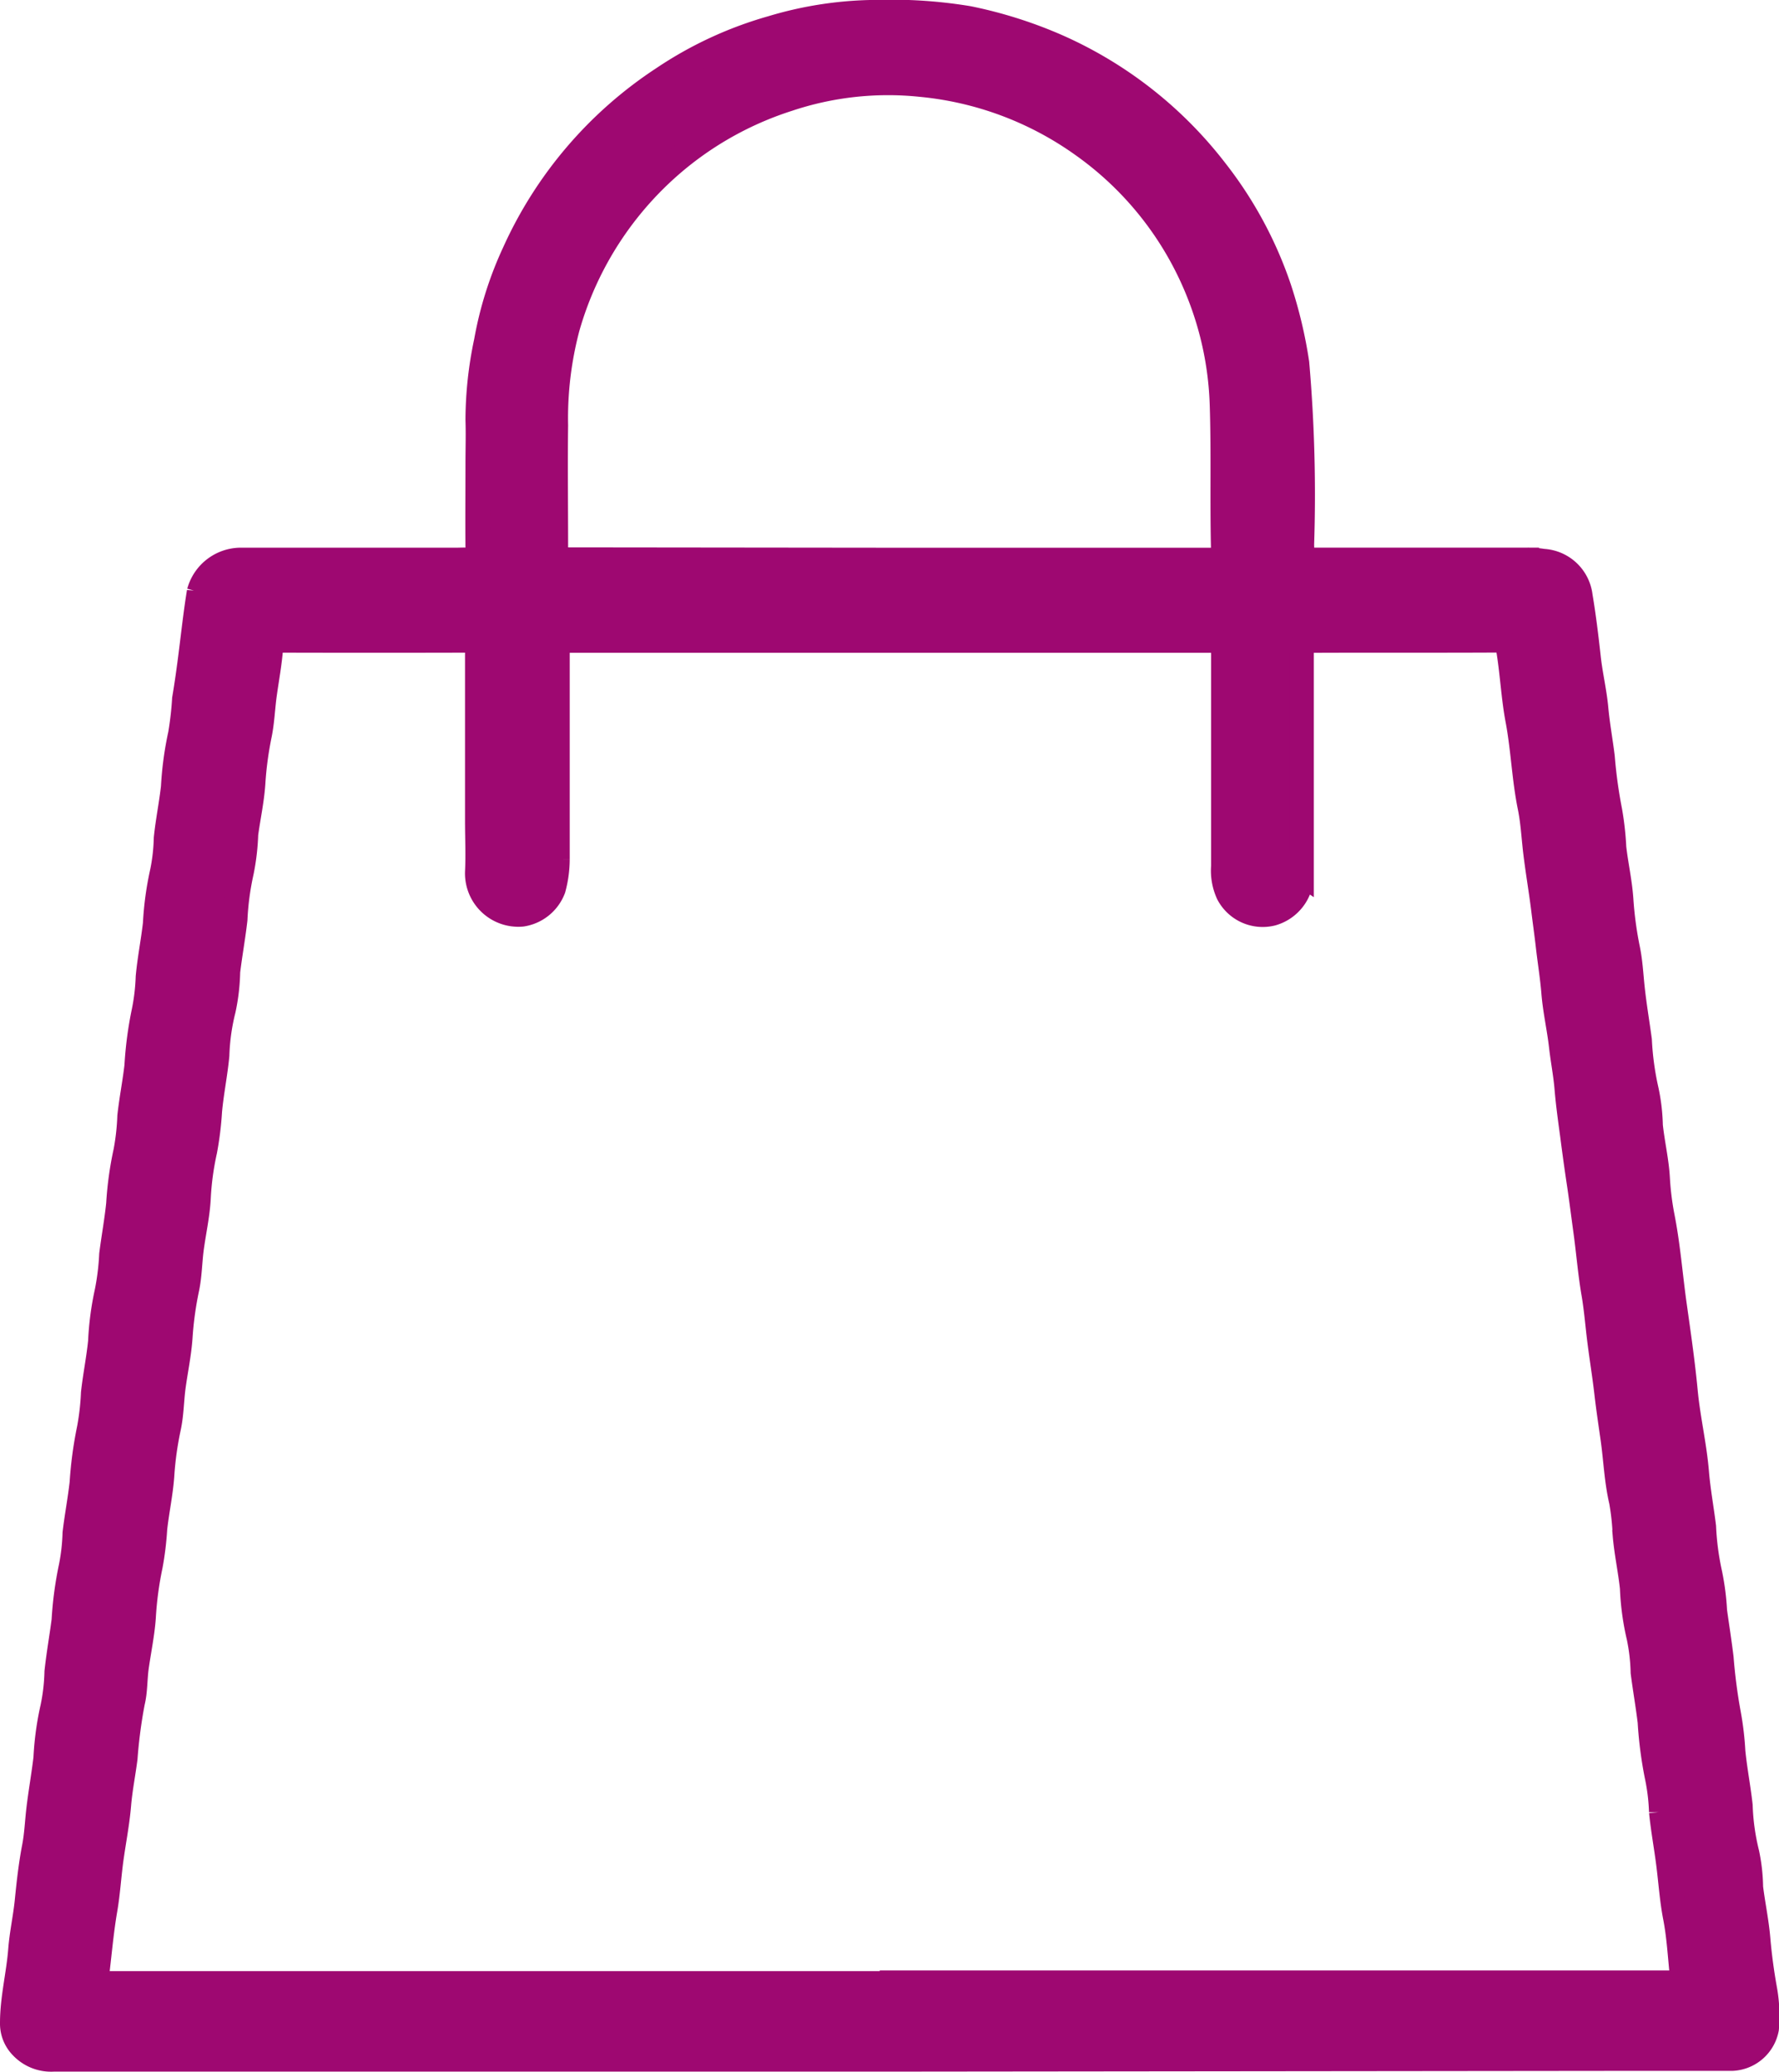
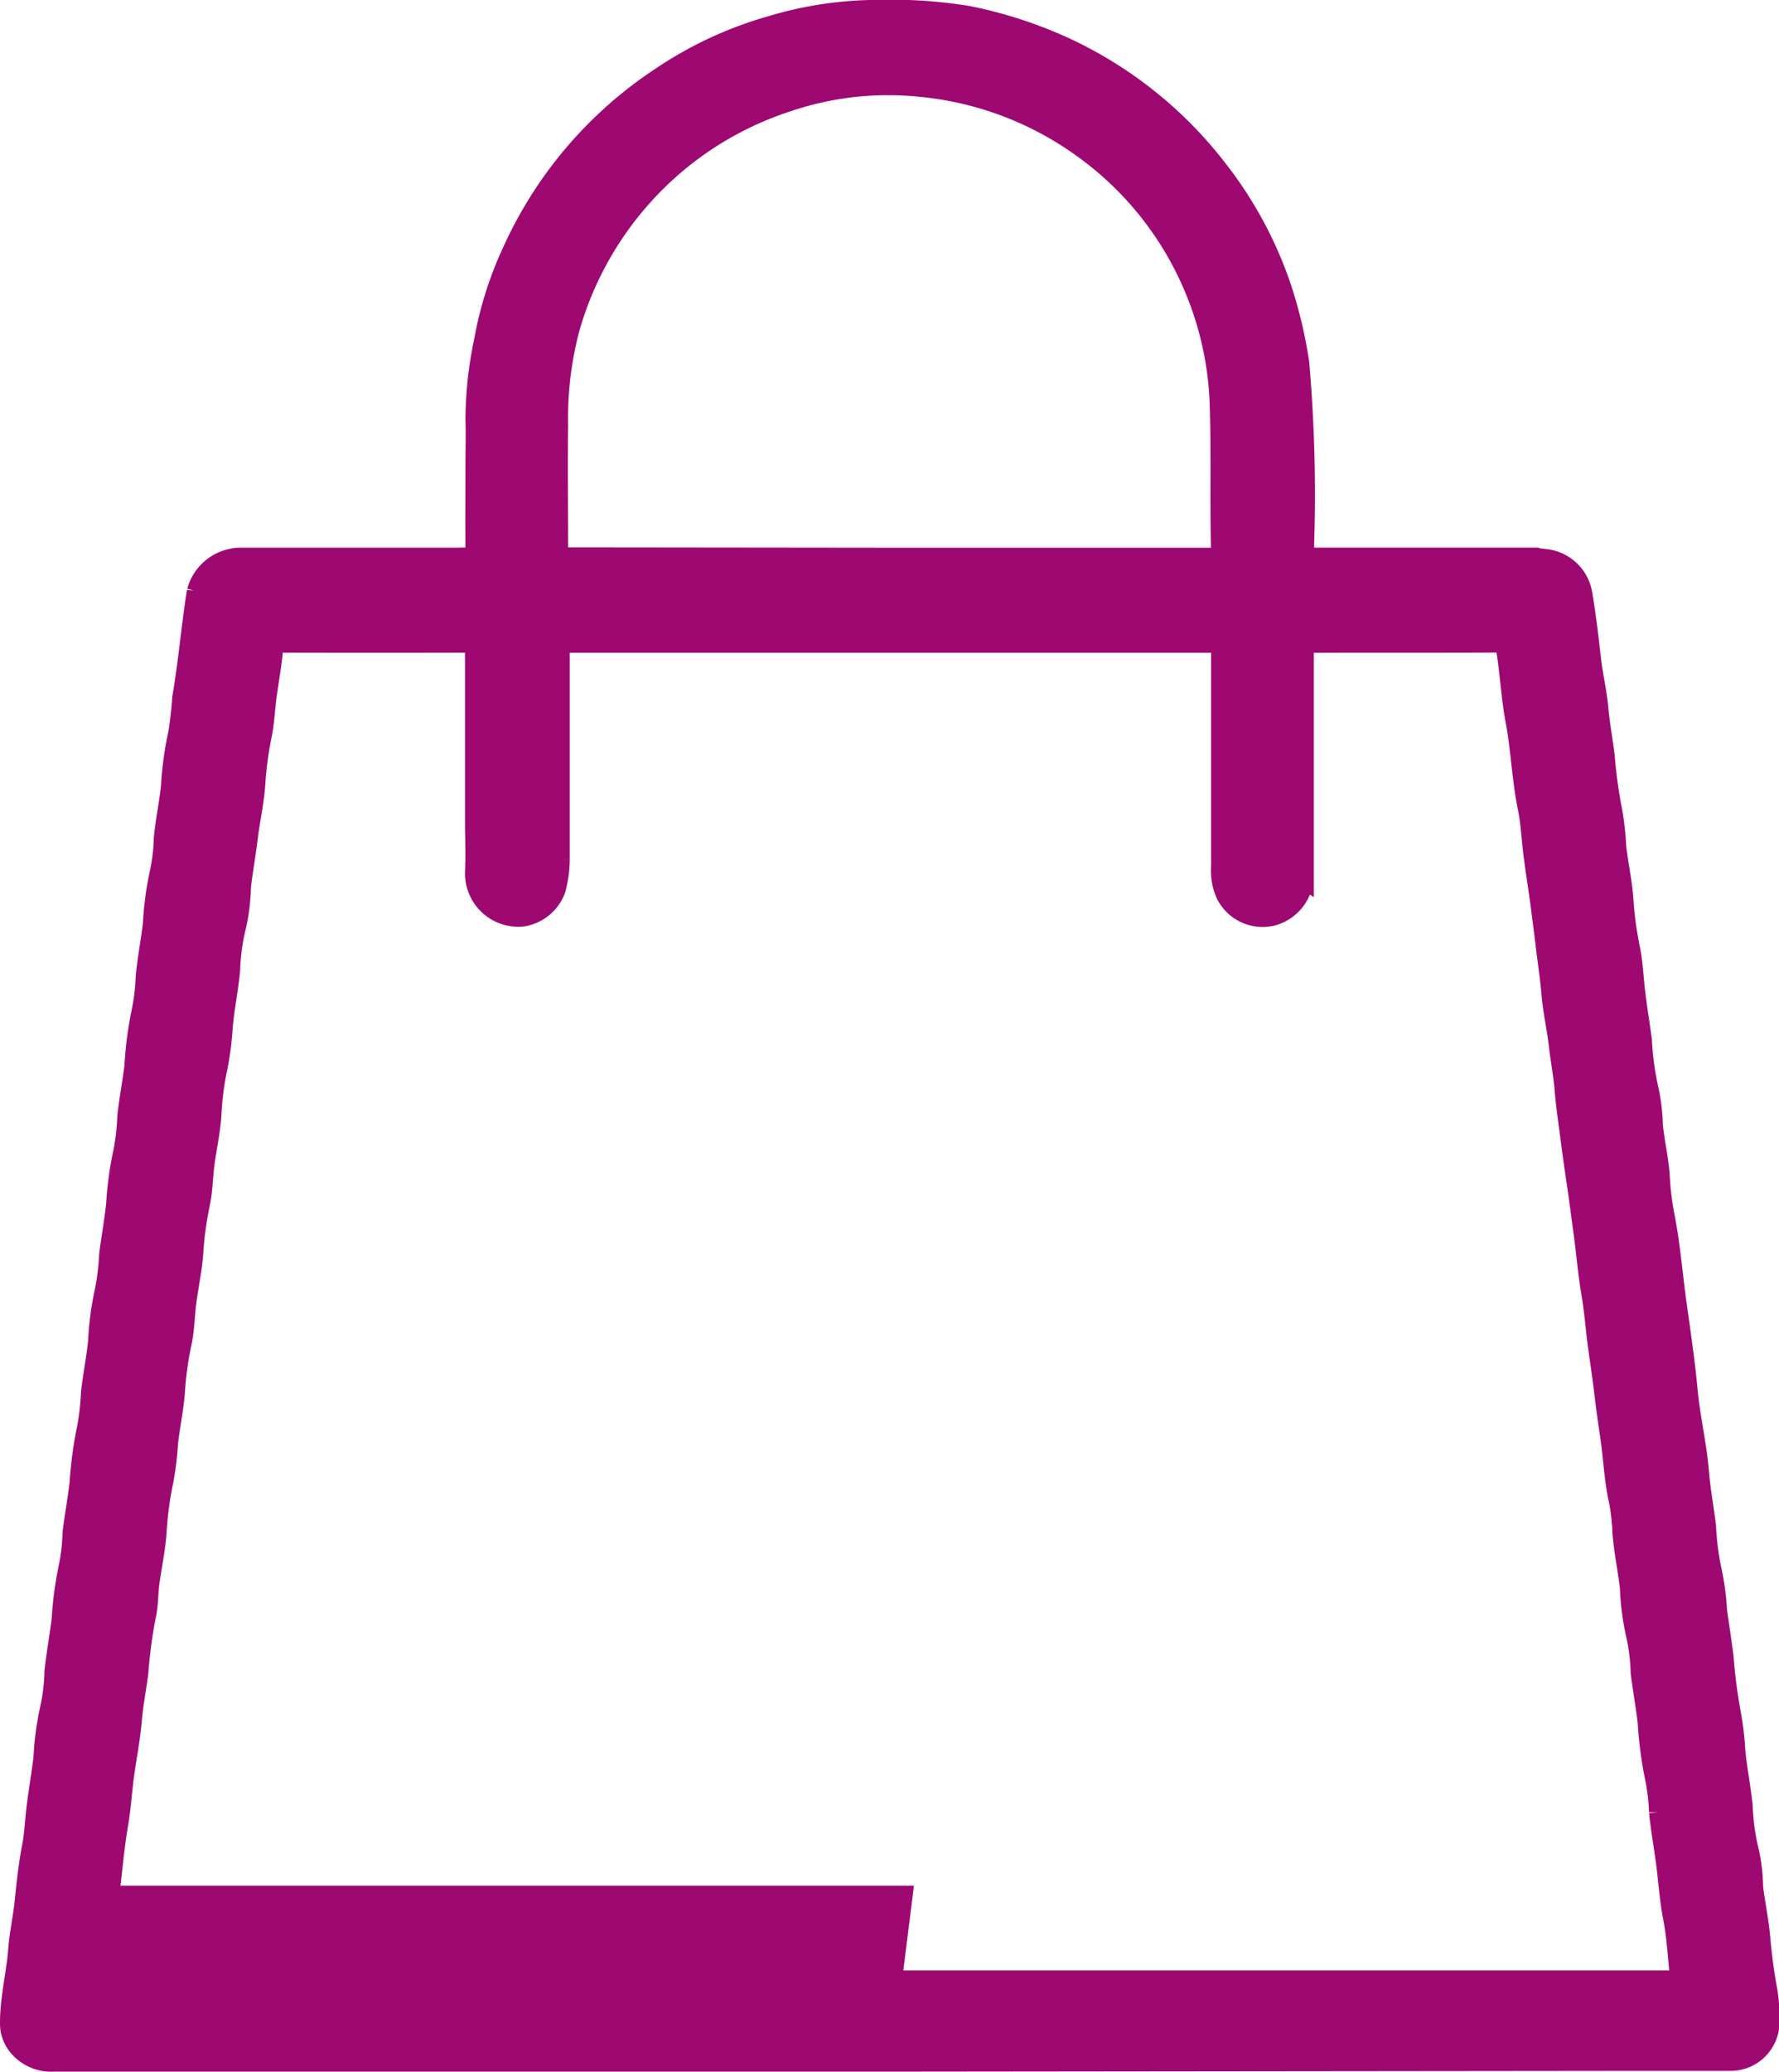
<svg xmlns="http://www.w3.org/2000/svg" height="42.496" viewBox="0 0 36.5 42.496" width="36.5">
-   <path d="m-1597.327 18.819q-8.576 0-17.152 0a.83.83 0 0 1 -.653-.258.681.681 0 0 1 -.195-.488c0-.507.129-1 .168-1.5.026-.336.1-.663.134-1 .037-.37.078-.742.148-1.106.049-.251.059-.507.088-.758.041-.358.106-.714.148-1.071a6.051 6.051 0 0 1 .144-1.05 4 4 0 0 0 .082-.72c.038-.352.1-.7.146-1.052a7.368 7.368 0 0 1 .148-1.106 4.084 4.084 0 0 0 .077-.684c.04-.346.107-.687.145-1.033a8.06 8.06 0 0 1 .152-1.124 5.248 5.248 0 0 0 .081-.72c.039-.352.11-.7.146-1.052a6.067 6.067 0 0 1 .136-1.032 5.11 5.11 0 0 0 .092-.757c.044-.345.107-.688.143-1.034a6.978 6.978 0 0 1 .149-1.081 4.814 4.814 0 0 0 .08-.72c.038-.346.106-.687.146-1.033a7.563 7.563 0 0 1 .149-1.125 4.227 4.227 0 0 0 .082-.7c.034-.366.106-.726.148-1.09a6.384 6.384 0 0 1 .146-1.07 3.872 3.872 0 0 0 .077-.684c.036-.353.108-.7.147-1.052a6.843 6.843 0 0 1 .147-1.087 6.846 6.846 0 0 0 .082-.721c.051-.3.094-.613.133-.921.054-.424.1-.849.169-1.272a.893.893 0 0 1 .842-.658h4.452c.068 0 .138-.005.206 0 .163.015.218-.057.217-.218-.006-.58 0-1.16 0-1.74 0-.306.01-.612 0-.917a7.844 7.844 0 0 1 .175-1.608 7.4 7.4 0 0 1 .575-1.822 8.4 8.4 0 0 1 3.056-3.574 7.8 7.8 0 0 1 2.224-1.031 7.591 7.591 0 0 1 2.166-.326 9.716 9.716 0 0 1 1.878.126 9.01 9.01 0 0 1 1.84.585 8.372 8.372 0 0 1 3.226 2.536 8.131 8.131 0 0 1 1.307 2.418 9.253 9.253 0 0 1 .365 1.533 31.257 31.257 0 0 1 .1 3.732.819.819 0 0 1 0 .112c-.012.149.061.2.2.193h.131q2.142 0 4.283 0a1.862 1.862 0 0 1 .334.025.816.816 0 0 1 .766.718c.071.423.122.847.169 1.272.038.345.121.685.153 1.03s.092.665.133 1a9.9 9.9 0 0 0 .151 1.1 6.017 6.017 0 0 1 .085.758c.041.358.122.71.146 1.071a7.54 7.54 0 0 0 .137 1.012c.053.257.066.52.093.776.038.365.1.726.149 1.09a5.912 5.912 0 0 0 .137 1.013 3.836 3.836 0 0 1 .088.738c.038.365.125.723.145 1.09a5.808 5.808 0 0 0 .1.793c.117.6.162 1.207.247 1.808.082.582.167 1.166.223 1.753.052.561.186 1.114.232 1.675.031.373.1.74.145 1.11a5.6 5.6 0 0 0 .126.958 5.13 5.13 0 0 1 .1.775c.045.319.095.639.134.959a11.121 11.121 0 0 0 .149 1.143 6.053 6.053 0 0 1 .092.777c.037.372.109.738.15 1.109a4.666 4.666 0 0 0 .136.976 3.62 3.62 0 0 1 .078.7c.043.351.118.7.148 1.051s.076.691.137 1.032a3.059 3.059 0 0 1 .039.819.755.755 0 0 1 -.7.613c-.642 0-1.284 0-1.926 0zm0-1.575h15.937.225a.1.1 0 0 0 .1-.124c-.044-.407-.064-.819-.142-1.22-.071-.367-.094-.739-.142-1.108-.045-.35-.11-.7-.145-1.052a4.189 4.189 0 0 0 -.079-.683 8.084 8.084 0 0 1 -.154-1.162c-.041-.339-.1-.675-.144-1.014a4.02 4.02 0 0 0 -.082-.72 5.267 5.267 0 0 1 -.138-1.014c-.039-.365-.118-.723-.149-1.09a5.057 5.057 0 0 0 -.073-.683c-.1-.426-.115-.861-.176-1.291-.045-.314-.092-.627-.128-.942-.045-.389-.11-.775-.156-1.163-.034-.29-.059-.583-.108-.868-.074-.429-.107-.862-.167-1.292-.042-.308-.081-.616-.126-.923-.052-.343-.1-.689-.144-1.032-.043-.318-.088-.639-.115-.962-.024-.288-.081-.577-.114-.867-.042-.369-.127-.734-.156-1.1-.026-.316-.077-.629-.113-.942-.03-.264-.068-.529-.1-.794-.05-.394-.118-.786-.164-1.18-.034-.3-.051-.6-.109-.885-.121-.592-.139-1.195-.251-1.788-.087-.461-.109-.935-.183-1.4-.032-.2-.116-.235-.291-.234-1.222.006-2.444 0-3.666.005-.291 0-.291 0-.291.287q0 2.254 0 4.509a.831.831 0 0 1 -.608.805.8.8 0 0 1 -.9-.406 1.143 1.143 0 0 1 -.1-.564q0-2.17 0-4.34c0-.284-.008-.291-.3-.291h-13.075c-.283 0-.284 0-.284.278v4.209a2.34 2.34 0 0 1 -.083.607.823.823 0 0 1 -.648.523.845.845 0 0 1 -.917-.875c.016-.349 0-.7 0-1.048q0-1.731 0-3.461c0-.126 0-.236-.178-.236q-1.936.005-3.872 0c-.125 0-.174.047-.184.174-.026.316-.085.628-.128.941-.037.269-.046.544-.1.813a7.121 7.121 0 0 0 -.134.994c-.023.355-.1.7-.147 1.051a4.664 4.664 0 0 1 -.091.776 5.68 5.68 0 0 0 -.13.976c-.041.358-.106.713-.149 1.07a4.1 4.1 0 0 1 -.09.776 4.383 4.383 0 0 0 -.132.938c-.036.384-.115.762-.15 1.146a6.606 6.606 0 0 1 -.1.812 5.792 5.792 0 0 0 -.131.957c-.017.362-.1.714-.146 1.071-.033.263-.035.532-.091.8a7.072 7.072 0 0 0 -.137.994c-.024.355-.1.7-.146 1.052-.033.269-.035.544-.094.814a6.788 6.788 0 0 0 -.135.975c-.026.367-.105.725-.145 1.09a6.24 6.24 0 0 1 -.092.757 7.056 7.056 0 0 0 -.142 1.068c-.025.335-.094.665-.142 1-.036.246-.024.5-.083.74a10.161 10.161 0 0 0 -.15 1.142c-.041.32-.105.637-.132.96-.032.382-.109.761-.16 1.142-.044.332-.064.668-.121 1-.078.453-.116.911-.172 1.366-.013.108.036.15.136.149h16.124zm-.017-29.183q3.3 0 6.6 0c.17 0 .268-.025.263-.231-.024-.984.006-1.969-.026-2.954a6.759 6.759 0 0 0 -.481-2.3 6.774 6.774 0 0 0 -2.382-3.025 6.807 6.807 0 0 0 -3.316-1.238 6.469 6.469 0 0 0 -2.724.3 6.862 6.862 0 0 0 -2.176 1.163 6.929 6.929 0 0 0 -2.344 3.516 7.247 7.247 0 0 0 -.241 2.011c-.011.817 0 1.634 0 2.451 0 .3 0 .3.3.3z" fill="#9e0871" stroke="#9e0871" stroke-width=".5" transform="translate(1615.577 23.424)" />
+   <path d="m-1597.327 18.819q-8.576 0-17.152 0a.83.83 0 0 1 -.653-.258.681.681 0 0 1 -.195-.488c0-.507.129-1 .168-1.5.026-.336.1-.663.134-1 .037-.37.078-.742.148-1.106.049-.251.059-.507.088-.758.041-.358.106-.714.148-1.071a6.051 6.051 0 0 1 .144-1.05 4 4 0 0 0 .082-.72c.038-.352.1-.7.146-1.052a7.368 7.368 0 0 1 .148-1.106 4.084 4.084 0 0 0 .077-.684c.04-.346.107-.687.145-1.033a8.06 8.06 0 0 1 .152-1.124 5.248 5.248 0 0 0 .081-.72c.039-.352.11-.7.146-1.052a6.067 6.067 0 0 1 .136-1.032 5.11 5.11 0 0 0 .092-.757c.044-.345.107-.688.143-1.034a6.978 6.978 0 0 1 .149-1.081 4.814 4.814 0 0 0 .08-.72c.038-.346.106-.687.146-1.033a7.563 7.563 0 0 1 .149-1.125 4.227 4.227 0 0 0 .082-.7c.034-.366.106-.726.148-1.09a6.384 6.384 0 0 1 .146-1.07 3.872 3.872 0 0 0 .077-.684c.036-.353.108-.7.147-1.052a6.843 6.843 0 0 1 .147-1.087 6.846 6.846 0 0 0 .082-.721c.051-.3.094-.613.133-.921.054-.424.1-.849.169-1.272a.893.893 0 0 1 .842-.658h4.452c.068 0 .138-.005.206 0 .163.015.218-.057.217-.218-.006-.58 0-1.16 0-1.74 0-.306.01-.612 0-.917a7.844 7.844 0 0 1 .175-1.608 7.4 7.4 0 0 1 .575-1.822 8.4 8.4 0 0 1 3.056-3.574 7.8 7.8 0 0 1 2.224-1.031 7.591 7.591 0 0 1 2.166-.326 9.716 9.716 0 0 1 1.878.126 9.01 9.01 0 0 1 1.84.585 8.372 8.372 0 0 1 3.226 2.536 8.131 8.131 0 0 1 1.307 2.418 9.253 9.253 0 0 1 .365 1.533 31.257 31.257 0 0 1 .1 3.732.819.819 0 0 1 0 .112c-.012.149.061.2.2.193h.131q2.142 0 4.283 0a1.862 1.862 0 0 1 .334.025.816.816 0 0 1 .766.718c.071.423.122.847.169 1.272.038.345.121.685.153 1.03s.092.665.133 1a9.9 9.9 0 0 0 .151 1.1 6.017 6.017 0 0 1 .085.758c.041.358.122.71.146 1.071a7.54 7.54 0 0 0 .137 1.012c.053.257.066.52.093.776.038.365.1.726.149 1.09a5.912 5.912 0 0 0 .137 1.013 3.836 3.836 0 0 1 .088.738c.038.365.125.723.145 1.09a5.808 5.808 0 0 0 .1.793c.117.6.162 1.207.247 1.808.082.582.167 1.166.223 1.753.052.561.186 1.114.232 1.675.031.373.1.74.145 1.11a5.6 5.6 0 0 0 .126.958 5.13 5.13 0 0 1 .1.775c.045.319.095.639.134.959a11.121 11.121 0 0 0 .149 1.143 6.053 6.053 0 0 1 .092.777c.037.372.109.738.15 1.109a4.666 4.666 0 0 0 .136.976 3.62 3.62 0 0 1 .078.7c.043.351.118.7.148 1.051s.076.691.137 1.032a3.059 3.059 0 0 1 .039.819.755.755 0 0 1 -.7.613c-.642 0-1.284 0-1.926 0zm0-1.575h15.937.225a.1.1 0 0 0 .1-.124c-.044-.407-.064-.819-.142-1.22-.071-.367-.094-.739-.142-1.108-.045-.35-.11-.7-.145-1.052a4.189 4.189 0 0 0 -.079-.683 8.084 8.084 0 0 1 -.154-1.162c-.041-.339-.1-.675-.144-1.014a4.02 4.02 0 0 0 -.082-.72 5.267 5.267 0 0 1 -.138-1.014c-.039-.365-.118-.723-.149-1.09a5.057 5.057 0 0 0 -.073-.683c-.1-.426-.115-.861-.176-1.291-.045-.314-.092-.627-.128-.942-.045-.389-.11-.775-.156-1.163-.034-.29-.059-.583-.108-.868-.074-.429-.107-.862-.167-1.292-.042-.308-.081-.616-.126-.923-.052-.343-.1-.689-.144-1.032-.043-.318-.088-.639-.115-.962-.024-.288-.081-.577-.114-.867-.042-.369-.127-.734-.156-1.1-.026-.316-.077-.629-.113-.942-.03-.264-.068-.529-.1-.794-.05-.394-.118-.786-.164-1.18-.034-.3-.051-.6-.109-.885-.121-.592-.139-1.195-.251-1.788-.087-.461-.109-.935-.183-1.4-.032-.2-.116-.235-.291-.234-1.222.006-2.444 0-3.666.005-.291 0-.291 0-.291.287q0 2.254 0 4.509a.831.831 0 0 1 -.608.805.8.8 0 0 1 -.9-.406 1.143 1.143 0 0 1 -.1-.564q0-2.17 0-4.34c0-.284-.008-.291-.3-.291h-13.075c-.283 0-.284 0-.284.278v4.209a2.34 2.34 0 0 1 -.083.607.823.823 0 0 1 -.648.523.845.845 0 0 1 -.917-.875c.016-.349 0-.7 0-1.048q0-1.731 0-3.461c0-.126 0-.236-.178-.236q-1.936.005-3.872 0c-.125 0-.174.047-.184.174-.026.316-.085.628-.128.941-.037.269-.046.544-.1.813a7.121 7.121 0 0 0 -.134.994c-.023.355-.1.7-.147 1.051c-.041.358-.106.713-.149 1.07a4.1 4.1 0 0 1 -.09.776 4.383 4.383 0 0 0 -.132.938c-.036.384-.115.762-.15 1.146a6.606 6.606 0 0 1 -.1.812 5.792 5.792 0 0 0 -.131.957c-.017.362-.1.714-.146 1.071-.033.263-.035.532-.091.8a7.072 7.072 0 0 0 -.137.994c-.024.355-.1.7-.146 1.052-.033.269-.035.544-.094.814a6.788 6.788 0 0 0 -.135.975c-.026.367-.105.725-.145 1.09a6.24 6.24 0 0 1 -.092.757 7.056 7.056 0 0 0 -.142 1.068c-.025.335-.094.665-.142 1-.036.246-.024.5-.083.74a10.161 10.161 0 0 0 -.15 1.142c-.041.32-.105.637-.132.96-.032.382-.109.761-.16 1.142-.044.332-.064.668-.121 1-.078.453-.116.911-.172 1.366-.013.108.036.15.136.149h16.124zm-.017-29.183q3.3 0 6.6 0c.17 0 .268-.025.263-.231-.024-.984.006-1.969-.026-2.954a6.759 6.759 0 0 0 -.481-2.3 6.774 6.774 0 0 0 -2.382-3.025 6.807 6.807 0 0 0 -3.316-1.238 6.469 6.469 0 0 0 -2.724.3 6.862 6.862 0 0 0 -2.176 1.163 6.929 6.929 0 0 0 -2.344 3.516 7.247 7.247 0 0 0 -.241 2.011c-.011.817 0 1.634 0 2.451 0 .3 0 .3.3.3z" fill="#9e0871" stroke="#9e0871" stroke-width=".5" transform="translate(1615.577 23.424)" />
</svg>